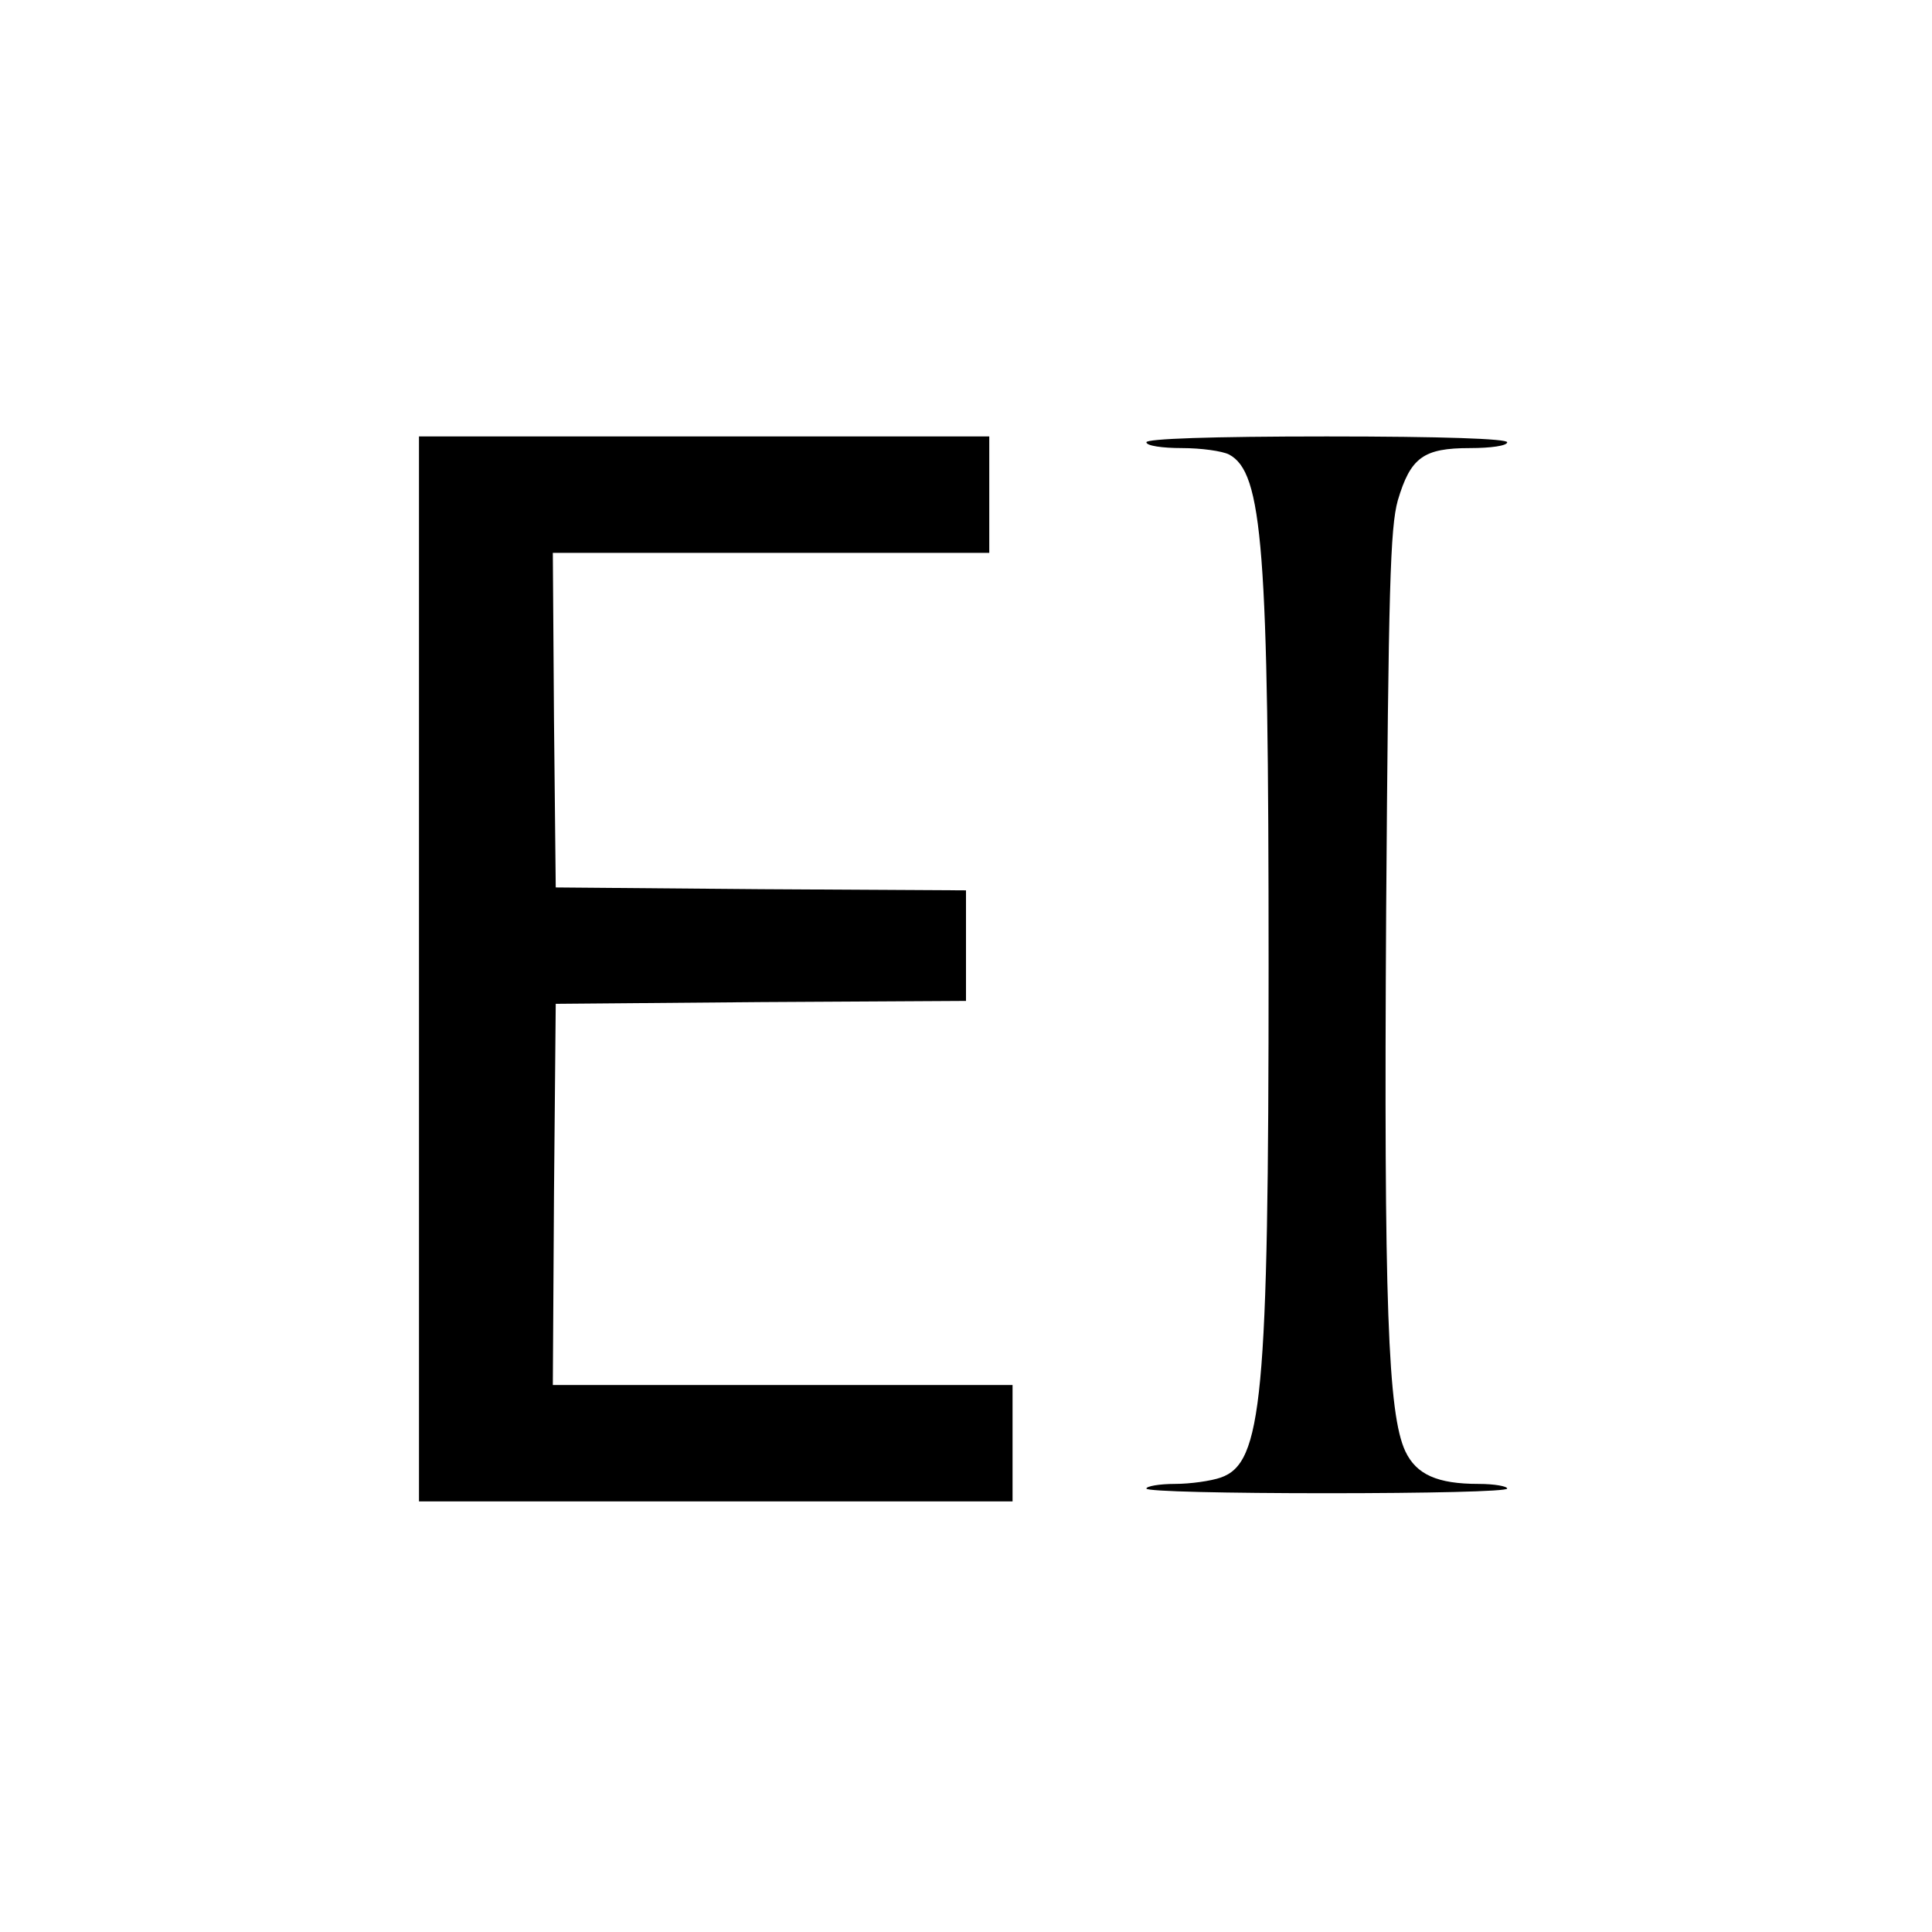
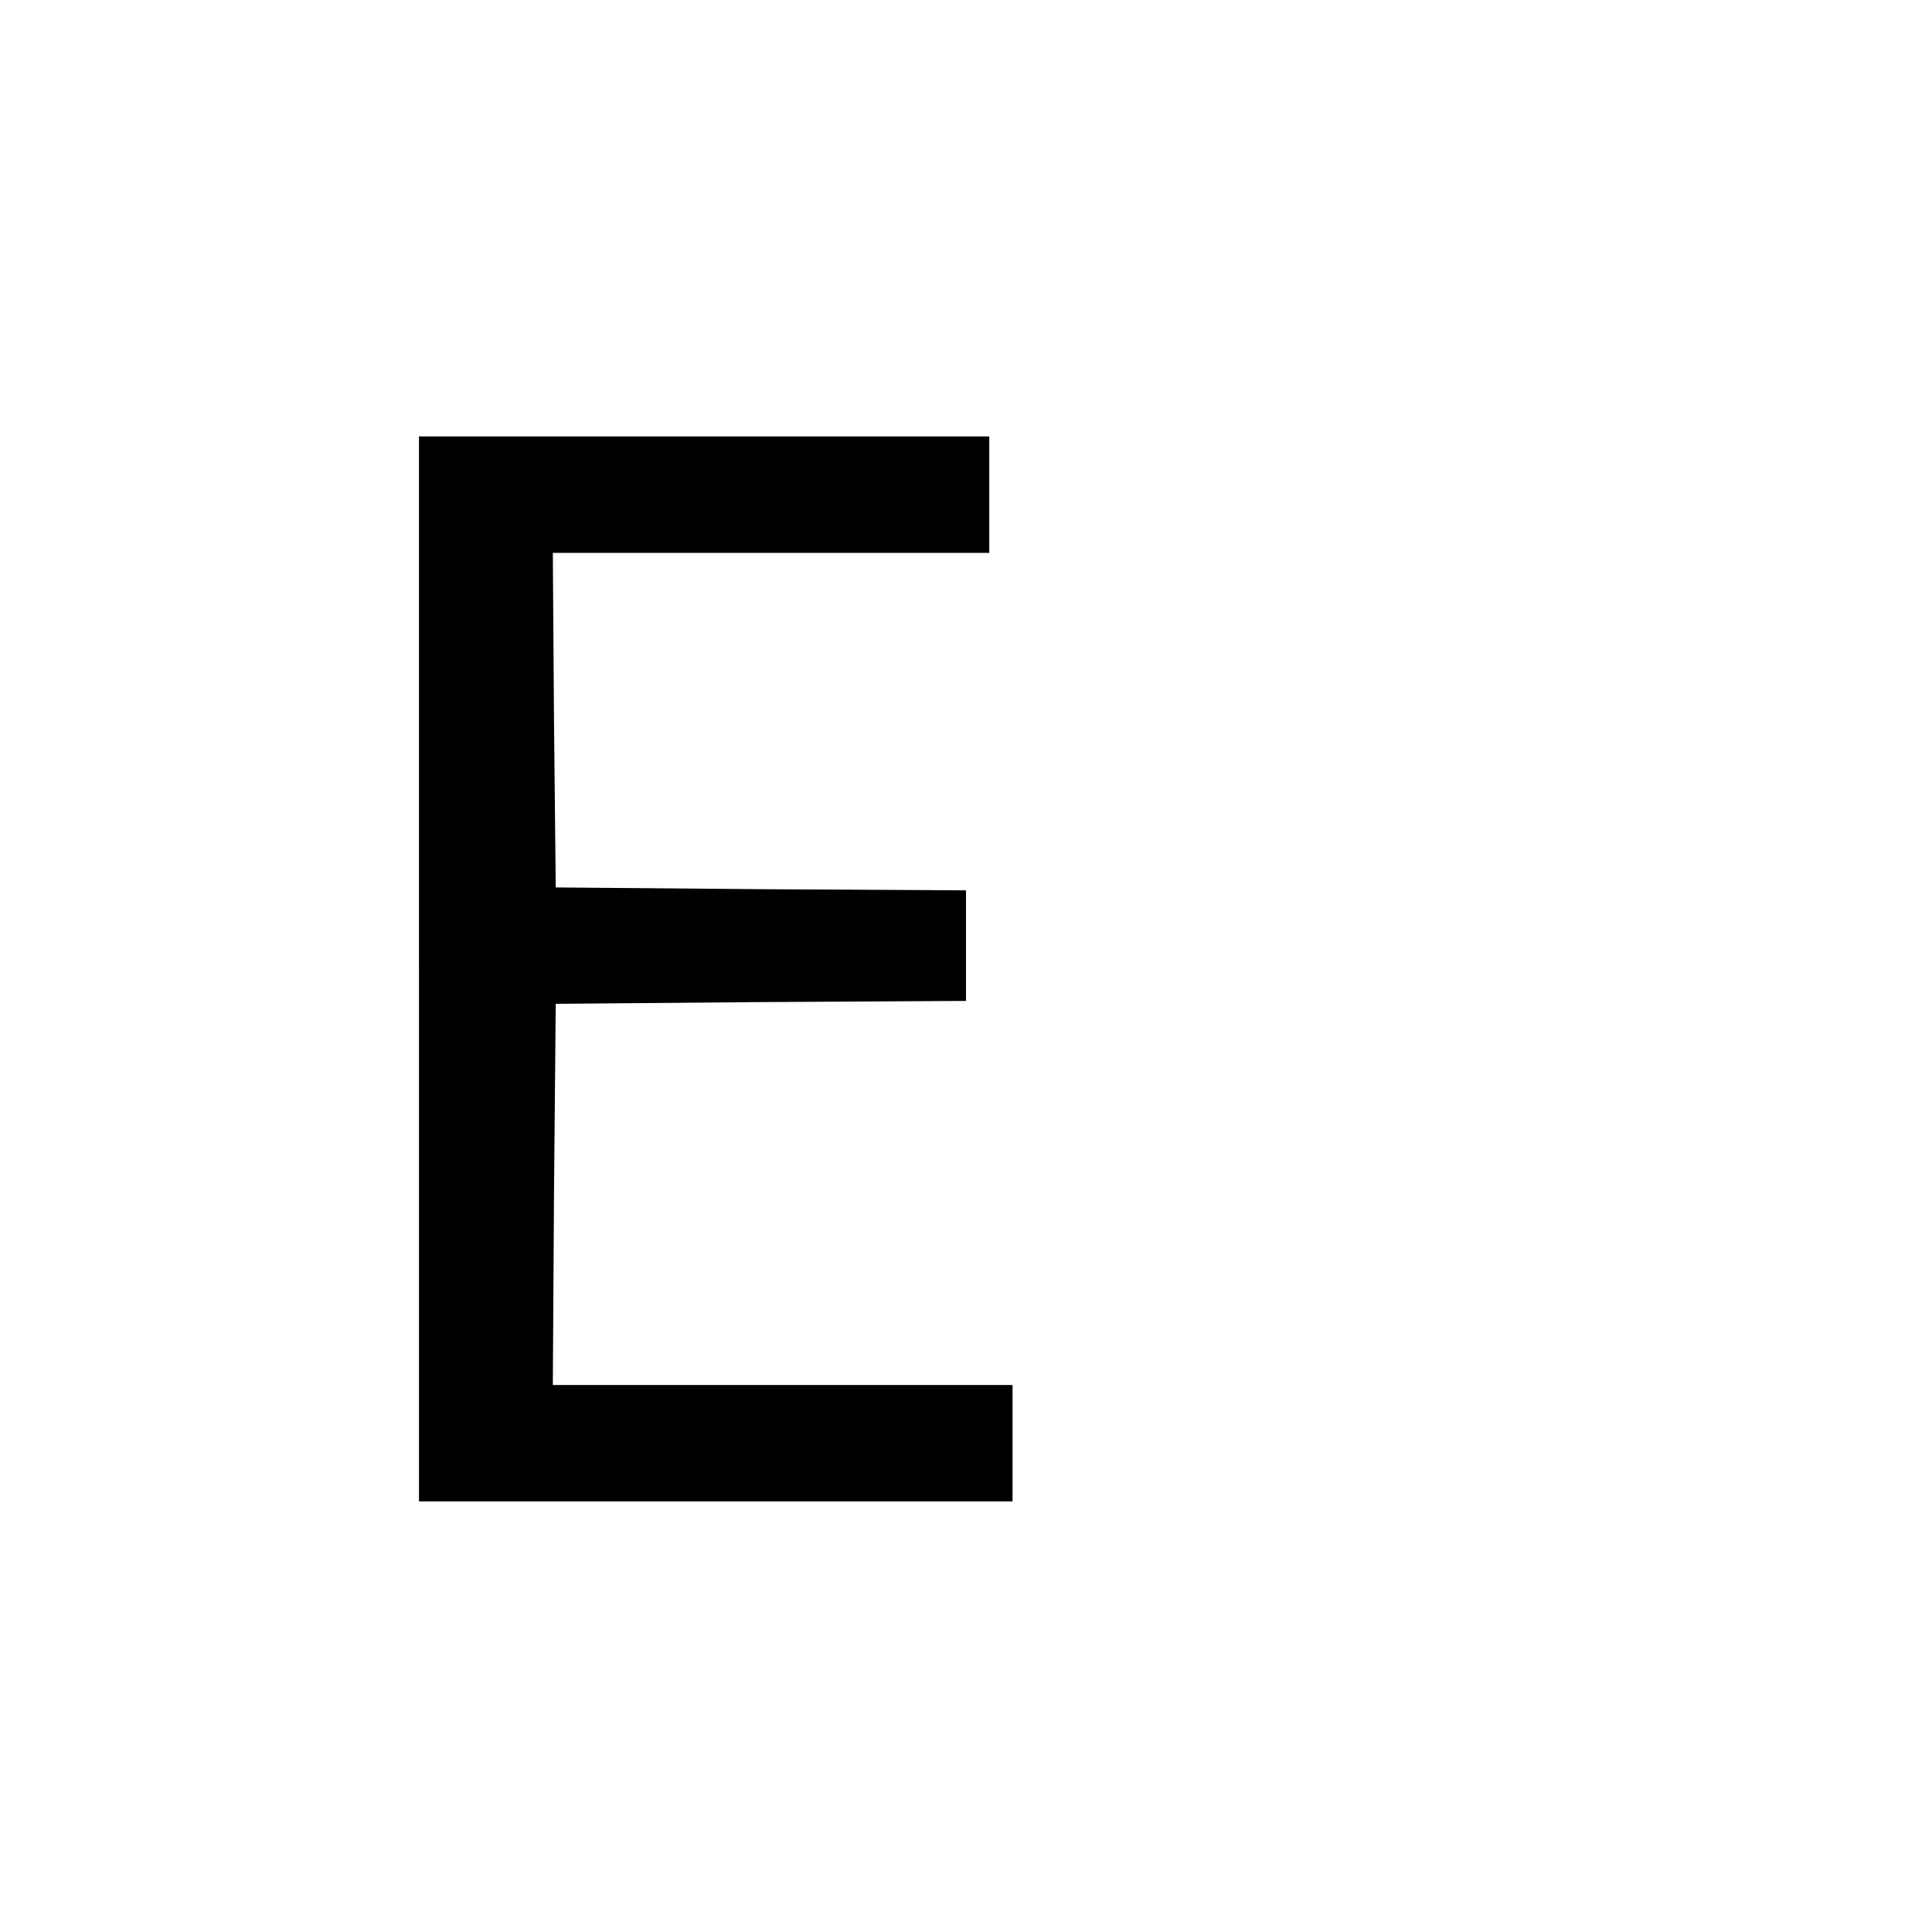
<svg xmlns="http://www.w3.org/2000/svg" version="1.0" width="332pt" height="332pt" viewBox="0 0 332 332" preserveAspectRatio="xMidYMid meet">
  <g transform="translate(0,332) scale(0.1,-0.1)" fill="#000000" stroke="none">
-     <path d="M720 1655 l0 -915 510 0 510 0 0 100 0 100 -395 0 -395 0 2 328 3 327 353 3 352 2 0 95 0 95 -352 2 -353 3 -3 288 -2 287 375 0 375 0 0 100 0 100 -490 0 -490 0 0 -915z" />
-     <path d="M1970 2560 c0 -6 27 -10 61 -10 33 0 69 -5 81 -11 58 -31 68 -160 68 -879 0 -745 -11 -854 -82 -879 -17 -6 -53 -11 -79 -11 -27 0 -49 -4 -49 -8 0 -5 140 -8 310 -8 171 0 310 3 310 8 0 4 -22 8 -49 8 -71 0 -107 16 -126 56 -30 64 -37 253 -33 927 4 558 7 660 20 707 22 74 44 90 124 90 36 0 64 4 64 10 0 6 -110 10 -310 10 -200 0 -310 -4 -310 -10z" />
+     <path d="M720 1655 l0 -915 510 0 510 0 0 100 0 100 -395 0 -395 0 2 328 3 327 353 3 352 2 0 95 0 95 -352 2 -353 3 -3 288 -2 287 375 0 375 0 0 100 0 100 -490 0 -490 0 0 -915" />
  </g>
</svg>